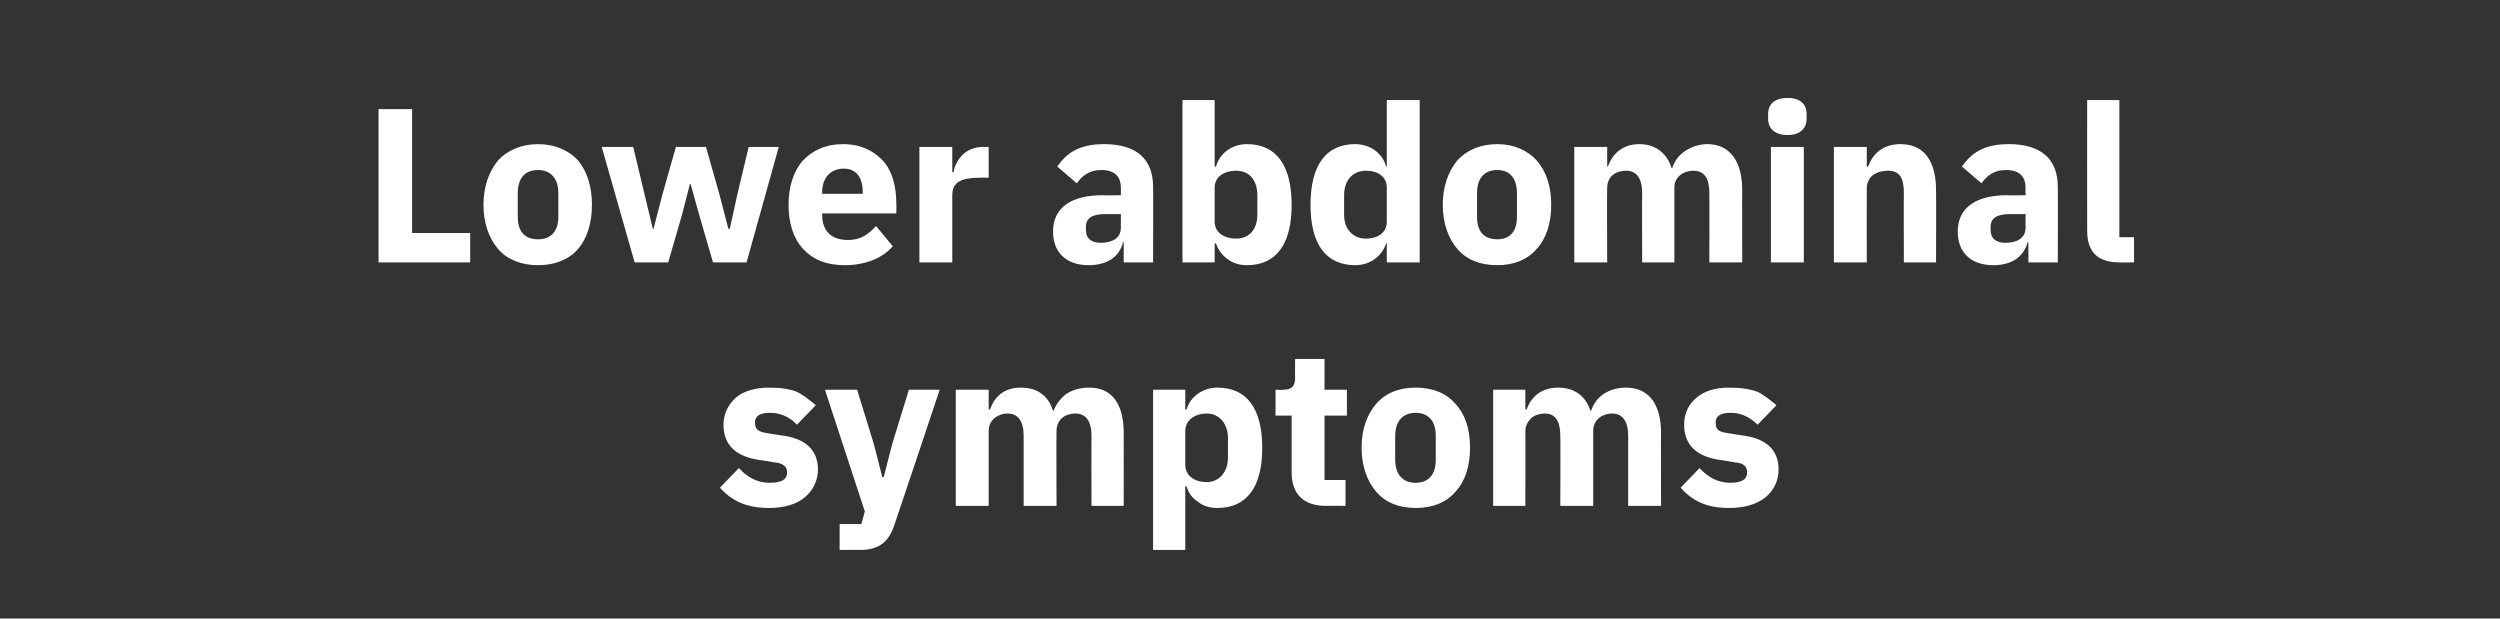
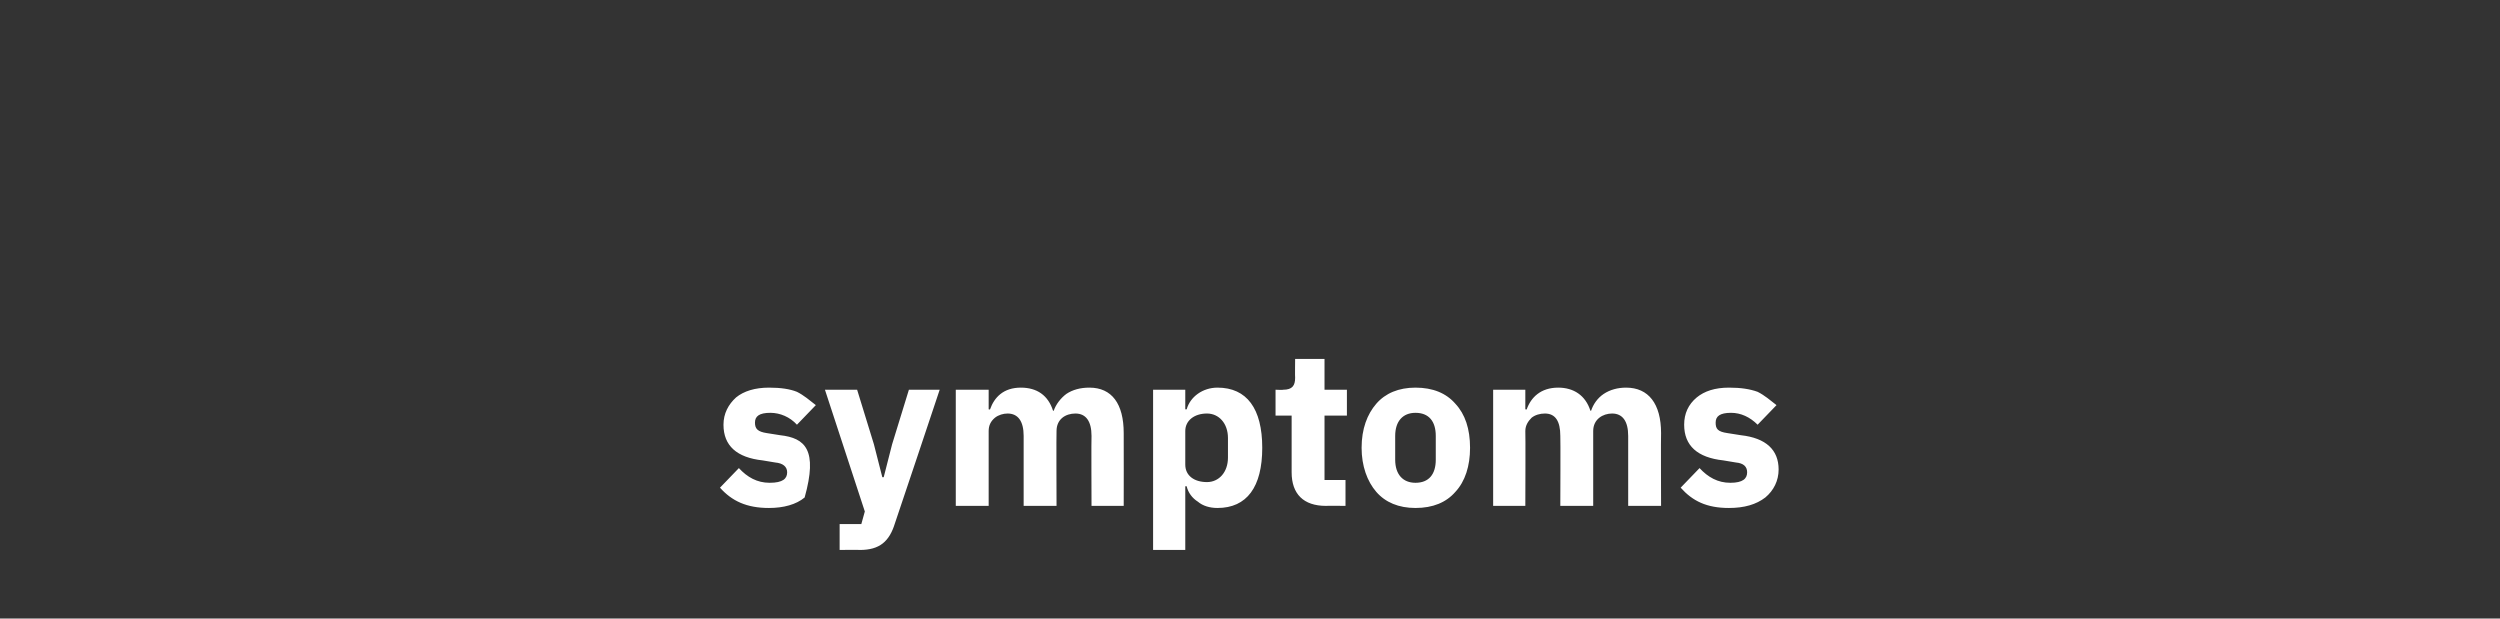
<svg xmlns="http://www.w3.org/2000/svg" version="1.1" width="357.3px" height="88.4px" viewBox="0 -13 357.3 88.4" style="top:-13px">
  <rect x="0" y="-13" width="357.3" height="88.4" fill="#333333" stroke="none" />
  <desc>Lower abdominal symptoms</desc>
  <defs />
  <g id="Polygon166280">
-     <path d="M 115 58.1 C 116.2 57.1 116.9 55.7 116.9 54.1 C 116.9 51.3 115.1 49.6 111.5 49.2 C 111.5 49.2 109.6 48.9 109.6 48.9 C 108.3 48.7 107.9 48.3 107.9 47.4 C 107.9 46.5 108.5 46 110.1 46 C 111.5 46 112.9 46.6 113.9 47.7 C 113.9 47.7 116.6 44.9 116.6 44.9 C 115.7 44.2 114.9 43.5 113.9 43 C 112.9 42.6 111.6 42.4 109.9 42.4 C 107.9 42.4 106.3 42.9 105.2 43.8 C 104.1 44.8 103.4 46.1 103.4 47.7 C 103.4 50.7 105.3 52.4 109 52.8 C 109 52.8 110.8 53.1 110.8 53.1 C 111.9 53.2 112.5 53.7 112.5 54.5 C 112.5 55.4 111.9 56 110 56 C 108.2 56 106.8 55.2 105.6 53.9 C 105.6 53.9 102.9 56.7 102.9 56.7 C 104.6 58.6 106.7 59.6 109.9 59.6 C 112 59.6 113.8 59.1 115 58.1 Z M 127.5 50.5 L 126.3 55.2 L 126.1 55.2 L 124.9 50.5 L 122.5 42.7 L 117.9 42.7 L 123.6 60.1 L 123.1 61.9 L 120 61.9 L 120 65.6 C 120 65.6 122.86 65.56 122.9 65.6 C 125.7 65.6 127.1 64.4 127.9 61.8 C 127.92 61.81 134.3 42.7 134.3 42.7 L 129.9 42.7 L 127.5 50.5 Z M 141.3 59.3 C 141.3 59.3 141.3 48.57 141.3 48.6 C 141.3 47.8 141.6 47.2 142.2 46.7 C 142.7 46.3 143.4 46.1 144 46.1 C 145.5 46.1 146.3 47.2 146.3 49.3 C 146.3 49.29 146.3 59.3 146.3 59.3 L 151 59.3 C 151 59.3 150.96 48.57 151 48.6 C 151 46.9 152.3 46.1 153.7 46.1 C 155.2 46.1 156 47.2 156 49.3 C 155.96 49.29 156 59.3 156 59.3 L 160.6 59.3 C 160.6 59.3 160.62 48.91 160.6 48.9 C 160.6 44.7 158.9 42.4 155.7 42.4 C 154.4 42.4 153.3 42.7 152.4 43.3 C 151.6 43.9 150.9 44.8 150.6 45.7 C 150.6 45.7 150.5 45.7 150.5 45.7 C 149.8 43.5 148.2 42.4 145.9 42.4 C 143.4 42.4 142.1 43.8 141.5 45.5 C 141.48 45.55 141.3 45.5 141.3 45.5 L 141.3 42.7 L 136.6 42.7 L 136.6 59.3 L 141.3 59.3 Z M 164.8 65.6 L 169.4 65.6 L 169.4 56.5 C 169.4 56.5 169.58 56.5 169.6 56.5 C 169.8 57.4 170.4 58.2 171.2 58.7 C 171.9 59.3 172.9 59.6 174 59.6 C 178.2 59.6 180.4 56.6 180.4 51 C 180.4 45.4 178.2 42.4 174 42.4 C 171.9 42.4 170.1 43.7 169.6 45.5 C 169.58 45.51 169.4 45.5 169.4 45.5 L 169.4 42.7 L 164.8 42.7 L 164.8 65.6 Z M 169.4 53.4 C 169.4 53.4 169.4 48.6 169.4 48.6 C 169.4 47.1 170.7 46.1 172.5 46.1 C 174.2 46.1 175.5 47.5 175.5 49.6 C 175.5 49.6 175.5 52.4 175.5 52.4 C 175.5 54.5 174.2 55.9 172.5 55.9 C 170.7 55.9 169.4 55 169.4 53.4 Z M 192.3 59.3 L 192.3 55.6 L 189.3 55.6 L 189.3 46.4 L 192.5 46.4 L 192.5 42.7 L 189.3 42.7 L 189.3 38.3 L 185.1 38.3 C 185.1 38.3 185.07 40.98 185.1 41 C 185.1 42.1 184.7 42.7 183.4 42.7 C 183.43 42.75 182.3 42.7 182.3 42.7 L 182.3 46.4 L 184.6 46.4 C 184.6 46.4 184.59 54.45 184.6 54.5 C 184.6 57.6 186.3 59.3 189.5 59.3 C 189.5 59.27 192.3 59.3 192.3 59.3 Z M 208 57.3 C 209.4 55.8 210.1 53.6 210.1 51 C 210.1 48.3 209.4 46.2 208 44.7 C 206.7 43.2 204.8 42.4 202.3 42.4 C 199.9 42.4 198 43.2 196.7 44.7 C 195.4 46.2 194.6 48.3 194.6 51 C 194.6 53.6 195.4 55.8 196.7 57.3 C 198 58.8 199.9 59.6 202.3 59.6 C 204.8 59.6 206.7 58.8 208 57.3 Z M 199.4 52.7 C 199.4 52.7 199.4 49.3 199.4 49.3 C 199.4 47.2 200.5 46 202.3 46 C 204.2 46 205.2 47.2 205.2 49.3 C 205.2 49.3 205.2 52.7 205.2 52.7 C 205.2 54.8 204.2 56 202.3 56 C 200.5 56 199.4 54.8 199.4 52.7 Z M 218 59.3 C 218 59.3 218.04 48.57 218 48.6 C 218 47.8 218.4 47.2 218.9 46.7 C 219.4 46.3 220.1 46.1 220.8 46.1 C 222.3 46.1 223 47.2 223 49.3 C 223.04 49.29 223 59.3 223 59.3 L 227.7 59.3 C 227.7 59.3 227.7 48.57 227.7 48.6 C 227.7 46.9 229.1 46.1 230.4 46.1 C 231.9 46.1 232.7 47.2 232.7 49.3 C 232.7 49.29 232.7 59.3 232.7 59.3 L 237.4 59.3 C 237.4 59.3 237.36 48.91 237.4 48.9 C 237.4 44.7 235.6 42.4 232.4 42.4 C 231.2 42.4 230.1 42.7 229.2 43.3 C 228.3 43.9 227.7 44.8 227.4 45.7 C 227.4 45.7 227.3 45.7 227.3 45.7 C 226.6 43.5 224.9 42.4 222.7 42.4 C 220.2 42.4 218.8 43.8 218.2 45.5 C 218.23 45.55 218 45.5 218 45.5 L 218 42.7 L 213.4 42.7 L 213.4 59.3 L 218 59.3 Z M 252.3 58.1 C 253.5 57.1 254.2 55.7 254.2 54.1 C 254.2 51.3 252.4 49.6 248.8 49.2 C 248.8 49.2 246.9 48.9 246.9 48.9 C 245.5 48.7 245.2 48.3 245.2 47.4 C 245.2 46.5 245.8 46 247.4 46 C 248.8 46 250.1 46.6 251.2 47.7 C 251.2 47.7 253.9 44.9 253.9 44.9 C 253 44.2 252.2 43.5 251.2 43 C 250.1 42.6 248.8 42.4 247.1 42.4 C 245.1 42.4 243.6 42.9 242.5 43.8 C 241.3 44.8 240.7 46.1 240.7 47.7 C 240.7 50.7 242.6 52.4 246.3 52.8 C 246.3 52.8 248.1 53.1 248.1 53.1 C 249.2 53.2 249.7 53.7 249.7 54.5 C 249.7 55.4 249.1 56 247.3 56 C 245.5 56 244.1 55.2 242.9 53.9 C 242.9 53.9 240.2 56.7 240.2 56.7 C 241.9 58.6 243.9 59.6 247.1 59.6 C 249.3 59.6 251 59.1 252.3 58.1 Z " stroke="none" fill="#fff" />
+     <path d="M 115 58.1 C 116.9 51.3 115.1 49.6 111.5 49.2 C 111.5 49.2 109.6 48.9 109.6 48.9 C 108.3 48.7 107.9 48.3 107.9 47.4 C 107.9 46.5 108.5 46 110.1 46 C 111.5 46 112.9 46.6 113.9 47.7 C 113.9 47.7 116.6 44.9 116.6 44.9 C 115.7 44.2 114.9 43.5 113.9 43 C 112.9 42.6 111.6 42.4 109.9 42.4 C 107.9 42.4 106.3 42.9 105.2 43.8 C 104.1 44.8 103.4 46.1 103.4 47.7 C 103.4 50.7 105.3 52.4 109 52.8 C 109 52.8 110.8 53.1 110.8 53.1 C 111.9 53.2 112.5 53.7 112.5 54.5 C 112.5 55.4 111.9 56 110 56 C 108.2 56 106.8 55.2 105.6 53.9 C 105.6 53.9 102.9 56.7 102.9 56.7 C 104.6 58.6 106.7 59.6 109.9 59.6 C 112 59.6 113.8 59.1 115 58.1 Z M 127.5 50.5 L 126.3 55.2 L 126.1 55.2 L 124.9 50.5 L 122.5 42.7 L 117.9 42.7 L 123.6 60.1 L 123.1 61.9 L 120 61.9 L 120 65.6 C 120 65.6 122.86 65.56 122.9 65.6 C 125.7 65.6 127.1 64.4 127.9 61.8 C 127.92 61.81 134.3 42.7 134.3 42.7 L 129.9 42.7 L 127.5 50.5 Z M 141.3 59.3 C 141.3 59.3 141.3 48.57 141.3 48.6 C 141.3 47.8 141.6 47.2 142.2 46.7 C 142.7 46.3 143.4 46.1 144 46.1 C 145.5 46.1 146.3 47.2 146.3 49.3 C 146.3 49.29 146.3 59.3 146.3 59.3 L 151 59.3 C 151 59.3 150.96 48.57 151 48.6 C 151 46.9 152.3 46.1 153.7 46.1 C 155.2 46.1 156 47.2 156 49.3 C 155.96 49.29 156 59.3 156 59.3 L 160.6 59.3 C 160.6 59.3 160.62 48.91 160.6 48.9 C 160.6 44.7 158.9 42.4 155.7 42.4 C 154.4 42.4 153.3 42.7 152.4 43.3 C 151.6 43.9 150.9 44.8 150.6 45.7 C 150.6 45.7 150.5 45.7 150.5 45.7 C 149.8 43.5 148.2 42.4 145.9 42.4 C 143.4 42.4 142.1 43.8 141.5 45.5 C 141.48 45.55 141.3 45.5 141.3 45.5 L 141.3 42.7 L 136.6 42.7 L 136.6 59.3 L 141.3 59.3 Z M 164.8 65.6 L 169.4 65.6 L 169.4 56.5 C 169.4 56.5 169.58 56.5 169.6 56.5 C 169.8 57.4 170.4 58.2 171.2 58.7 C 171.9 59.3 172.9 59.6 174 59.6 C 178.2 59.6 180.4 56.6 180.4 51 C 180.4 45.4 178.2 42.4 174 42.4 C 171.9 42.4 170.1 43.7 169.6 45.5 C 169.58 45.51 169.4 45.5 169.4 45.5 L 169.4 42.7 L 164.8 42.7 L 164.8 65.6 Z M 169.4 53.4 C 169.4 53.4 169.4 48.6 169.4 48.6 C 169.4 47.1 170.7 46.1 172.5 46.1 C 174.2 46.1 175.5 47.5 175.5 49.6 C 175.5 49.6 175.5 52.4 175.5 52.4 C 175.5 54.5 174.2 55.9 172.5 55.9 C 170.7 55.9 169.4 55 169.4 53.4 Z M 192.3 59.3 L 192.3 55.6 L 189.3 55.6 L 189.3 46.4 L 192.5 46.4 L 192.5 42.7 L 189.3 42.7 L 189.3 38.3 L 185.1 38.3 C 185.1 38.3 185.07 40.98 185.1 41 C 185.1 42.1 184.7 42.7 183.4 42.7 C 183.43 42.75 182.3 42.7 182.3 42.7 L 182.3 46.4 L 184.6 46.4 C 184.6 46.4 184.59 54.45 184.6 54.5 C 184.6 57.6 186.3 59.3 189.5 59.3 C 189.5 59.27 192.3 59.3 192.3 59.3 Z M 208 57.3 C 209.4 55.8 210.1 53.6 210.1 51 C 210.1 48.3 209.4 46.2 208 44.7 C 206.7 43.2 204.8 42.4 202.3 42.4 C 199.9 42.4 198 43.2 196.7 44.7 C 195.4 46.2 194.6 48.3 194.6 51 C 194.6 53.6 195.4 55.8 196.7 57.3 C 198 58.8 199.9 59.6 202.3 59.6 C 204.8 59.6 206.7 58.8 208 57.3 Z M 199.4 52.7 C 199.4 52.7 199.4 49.3 199.4 49.3 C 199.4 47.2 200.5 46 202.3 46 C 204.2 46 205.2 47.2 205.2 49.3 C 205.2 49.3 205.2 52.7 205.2 52.7 C 205.2 54.8 204.2 56 202.3 56 C 200.5 56 199.4 54.8 199.4 52.7 Z M 218 59.3 C 218 59.3 218.04 48.57 218 48.6 C 218 47.8 218.4 47.2 218.9 46.7 C 219.4 46.3 220.1 46.1 220.8 46.1 C 222.3 46.1 223 47.2 223 49.3 C 223.04 49.29 223 59.3 223 59.3 L 227.7 59.3 C 227.7 59.3 227.7 48.57 227.7 48.6 C 227.7 46.9 229.1 46.1 230.4 46.1 C 231.9 46.1 232.7 47.2 232.7 49.3 C 232.7 49.29 232.7 59.3 232.7 59.3 L 237.4 59.3 C 237.4 59.3 237.36 48.91 237.4 48.9 C 237.4 44.7 235.6 42.4 232.4 42.4 C 231.2 42.4 230.1 42.7 229.2 43.3 C 228.3 43.9 227.7 44.8 227.4 45.7 C 227.4 45.7 227.3 45.7 227.3 45.7 C 226.6 43.5 224.9 42.4 222.7 42.4 C 220.2 42.4 218.8 43.8 218.2 45.5 C 218.23 45.55 218 45.5 218 45.5 L 218 42.7 L 213.4 42.7 L 213.4 59.3 L 218 59.3 Z M 252.3 58.1 C 253.5 57.1 254.2 55.7 254.2 54.1 C 254.2 51.3 252.4 49.6 248.8 49.2 C 248.8 49.2 246.9 48.9 246.9 48.9 C 245.5 48.7 245.2 48.3 245.2 47.4 C 245.2 46.5 245.8 46 247.4 46 C 248.8 46 250.1 46.6 251.2 47.7 C 251.2 47.7 253.9 44.9 253.9 44.9 C 253 44.2 252.2 43.5 251.2 43 C 250.1 42.6 248.8 42.4 247.1 42.4 C 245.1 42.4 243.6 42.9 242.5 43.8 C 241.3 44.8 240.7 46.1 240.7 47.7 C 240.7 50.7 242.6 52.4 246.3 52.8 C 246.3 52.8 248.1 53.1 248.1 53.1 C 249.2 53.2 249.7 53.7 249.7 54.5 C 249.7 55.4 249.1 56 247.3 56 C 245.5 56 244.1 55.2 242.9 53.9 C 242.9 53.9 240.2 56.7 240.2 56.7 C 241.9 58.6 243.9 59.6 247.1 59.6 C 249.3 59.6 251 59.1 252.3 58.1 Z " stroke="none" fill="#fff" />
  </g>
  <g id="Polygon166279">
-     <path d="M 67.2 24.5 L 67.2 20.3 L 58.9 20.3 L 58.9 2.6 L 54.1 2.6 L 54.1 24.5 L 67.2 24.5 Z M 82.6 22.6 C 83.9 21.1 84.6 18.9 84.6 16.3 C 84.6 13.6 83.9 11.5 82.6 9.9 C 81.3 8.5 79.3 7.6 76.9 7.6 C 74.5 7.6 72.5 8.5 71.2 9.9 C 69.9 11.5 69.1 13.6 69.1 16.3 C 69.1 18.9 69.9 21.1 71.2 22.6 C 72.5 24.1 74.5 24.9 76.9 24.9 C 79.3 24.9 81.3 24.1 82.6 22.6 Z M 74 18 C 74 18 74 14.6 74 14.6 C 74 12.5 75 11.3 76.9 11.3 C 78.7 11.3 79.8 12.5 79.8 14.6 C 79.8 14.6 79.8 18 79.8 18 C 79.8 20.1 78.7 21.2 76.9 21.2 C 75 21.2 74 20.1 74 18 Z M 90.7 24.5 L 95.5 24.5 L 97.5 17.6 L 98.6 13.3 L 98.7 13.3 L 99.9 17.6 L 101.9 24.5 L 106.7 24.5 L 111.3 8 L 107 8 L 105.4 14.7 L 104.3 19.7 L 104.1 19.7 L 102.8 14.7 L 100.9 8 L 96.6 8 L 94.7 14.7 L 93.4 19.7 L 93.3 19.7 L 92.1 14.7 L 90.5 8 L 86 8 L 90.7 24.5 Z M 127.6 22.2 C 127.6 22.2 125.2 19.3 125.2 19.3 C 124.2 20.4 123.1 21.3 121.2 21.3 C 118.7 21.3 117.5 19.9 117.5 17.7 C 117.54 17.72 117.5 17.5 117.5 17.5 L 128.1 17.5 C 128.1 17.5 128.14 16.08 128.1 16.1 C 128.1 13.8 127.6 11.7 126.4 10.2 C 125.1 8.7 123.2 7.6 120.5 7.6 C 118 7.6 116.1 8.5 114.7 10 C 113.4 11.5 112.7 13.7 112.7 16.3 C 112.7 18.9 113.4 21.1 114.8 22.6 C 116.2 24.1 118.1 24.9 120.7 24.9 C 123.7 24.9 126.1 23.9 127.6 22.2 Z M 123.3 14.4 C 123.33 14.44 123.3 14.7 123.3 14.7 L 117.5 14.7 C 117.5 14.7 117.54 14.47 117.5 14.5 C 117.5 12.4 118.7 11.1 120.6 11.1 C 122.4 11.1 123.3 12.4 123.3 14.4 Z M 136.1 24.5 C 136.1 24.5 136.1 14.88 136.1 14.9 C 136.1 13 137.4 12.4 140.1 12.4 C 140.13 12.37 141.3 12.4 141.3 12.4 L 141.3 8 C 141.3 8 140.48 8.02 140.5 8 C 139.2 8 138.2 8.5 137.6 9.1 C 136.9 9.8 136.4 10.7 136.3 11.6 C 136.26 11.61 136.1 11.6 136.1 11.6 L 136.1 8 L 131.4 8 L 131.4 24.5 L 136.1 24.5 Z M 164.8 13.7 C 164.83 13.69 164.8 24.5 164.8 24.5 L 160.6 24.5 L 160.6 21.6 C 160.6 21.6 160.46 21.65 160.5 21.6 C 160 23.8 158.1 24.9 155.6 24.9 C 152.3 24.9 150.5 23 150.5 20.1 C 150.5 16.6 153.2 14.9 157.6 14.9 C 157.56 14.95 160.2 14.9 160.2 14.9 C 160.2 14.9 160.18 13.91 160.2 13.9 C 160.2 12.3 159.4 11.3 157.4 11.3 C 155.6 11.3 154.6 12.2 153.9 13.2 C 153.9 13.2 151.1 10.8 151.1 10.8 C 152.5 8.8 154.3 7.6 157.8 7.6 C 162.5 7.6 164.8 9.8 164.8 13.7 Z M 160.2 17.6 C 160.2 17.6 157.91 17.59 157.9 17.6 C 156.1 17.6 155.2 18.2 155.2 19.4 C 155.2 19.4 155.2 19.9 155.2 19.9 C 155.2 21.1 156 21.7 157.3 21.7 C 158.9 21.7 160.2 21.1 160.2 19.5 C 160.18 19.54 160.2 17.6 160.2 17.6 Z M 169 24.5 L 173.6 24.5 L 173.6 21.8 C 173.6 21.8 173.8 21.77 173.8 21.8 C 174.1 22.7 174.6 23.4 175.4 24 C 176.2 24.6 177.1 24.9 178.2 24.9 C 182.4 24.9 184.6 21.9 184.6 16.3 C 184.6 10.6 182.4 7.6 178.2 7.6 C 176.1 7.6 174.3 8.9 173.8 10.8 C 173.8 10.79 173.6 10.8 173.6 10.8 L 173.6 1.3 L 169 1.3 L 169 24.5 Z M 173.6 18.7 C 173.6 18.7 173.6 13.8 173.6 13.8 C 173.6 12.3 174.9 11.4 176.7 11.4 C 178.5 11.4 179.7 12.7 179.7 14.9 C 179.7 14.9 179.7 17.7 179.7 17.7 C 179.7 19.8 178.5 21.1 176.7 21.1 C 174.9 21.1 173.6 20.2 173.6 18.7 Z M 198.2 24.5 L 202.9 24.5 L 202.9 1.3 L 198.2 1.3 L 198.2 10.8 C 198.2 10.8 198.09 10.79 198.1 10.8 C 197.6 8.9 195.8 7.6 193.7 7.6 C 189.5 7.6 187.3 10.6 187.3 16.3 C 187.3 21.9 189.5 24.9 193.7 24.9 C 194.7 24.9 195.7 24.6 196.5 24 C 197.3 23.4 197.8 22.7 198.1 21.8 C 198.09 21.77 198.2 21.8 198.2 21.8 L 198.2 24.5 Z M 192.1 17.7 C 192.1 17.7 192.1 14.9 192.1 14.9 C 192.1 12.7 193.4 11.4 195.2 11.4 C 197 11.4 198.2 12.3 198.2 13.8 C 198.2 13.8 198.2 18.7 198.2 18.7 C 198.2 20.2 197 21.1 195.2 21.1 C 193.4 21.1 192.1 19.8 192.1 17.7 Z M 219.6 22.6 C 221 21.1 221.7 18.9 221.7 16.3 C 221.7 13.6 221 11.5 219.6 9.9 C 218.3 8.5 216.4 7.6 214 7.6 C 211.5 7.6 209.6 8.5 208.3 9.9 C 207 11.5 206.2 13.6 206.2 16.3 C 206.2 18.9 207 21.1 208.3 22.6 C 209.6 24.1 211.5 24.9 214 24.9 C 216.4 24.9 218.3 24.1 219.6 22.6 Z M 211.1 18 C 211.1 18 211.1 14.6 211.1 14.6 C 211.1 12.5 212.1 11.3 214 11.3 C 215.8 11.3 216.8 12.5 216.8 14.6 C 216.8 14.6 216.8 18 216.8 18 C 216.8 20.1 215.8 21.2 214 21.2 C 212.1 21.2 211.1 20.1 211.1 18 Z M 229.7 24.5 C 229.7 24.5 229.65 13.85 229.7 13.8 C 229.7 13.1 230 12.4 230.5 12 C 231 11.6 231.7 11.4 232.4 11.4 C 233.9 11.4 234.7 12.5 234.7 14.6 C 234.66 14.57 234.7 24.5 234.7 24.5 L 239.3 24.5 C 239.3 24.5 239.31 13.85 239.3 13.8 C 239.3 12.2 240.7 11.4 242 11.4 C 243.6 11.4 244.3 12.5 244.3 14.6 C 244.32 14.57 244.3 24.5 244.3 24.5 L 249 24.5 C 249 24.5 248.97 14.19 249 14.2 C 249 10 247.2 7.6 244 7.6 C 242.8 7.6 241.7 8 240.8 8.6 C 239.9 9.2 239.3 10.1 239 11 C 239 11 238.9 11 238.9 11 C 238.2 8.8 236.5 7.6 234.3 7.6 C 231.8 7.6 230.4 9.1 229.8 10.8 C 229.84 10.82 229.7 10.8 229.7 10.8 L 229.7 8 L 225 8 L 225 24.5 L 229.7 24.5 Z M 258.2 4 C 258.2 4 258.2 3.3 258.2 3.3 C 258.2 1.9 257.3 1 255.5 1 C 253.6 1 252.7 1.9 252.7 3.3 C 252.7 3.3 252.7 4 252.7 4 C 252.7 5.3 253.6 6.3 255.5 6.3 C 257.3 6.3 258.2 5.3 258.2 4 Z M 253.1 24.5 L 257.8 24.5 L 257.8 8 L 253.1 8 L 253.1 24.5 Z M 266.8 24.5 C 266.8 24.5 266.78 13.85 266.8 13.8 C 266.8 13.1 267.2 12.4 267.7 12 C 268.3 11.6 269 11.4 269.8 11.4 C 271.5 11.4 272.1 12.4 272.1 14.6 C 272.07 14.57 272.1 24.5 272.1 24.5 L 276.7 24.5 C 276.7 24.5 276.73 14.19 276.7 14.2 C 276.7 10 275 7.6 271.6 7.6 C 269 7.6 267.6 9.1 267 10.8 C 266.97 10.82 266.8 10.8 266.8 10.8 L 266.8 8 L 262.1 8 L 262.1 24.5 L 266.8 24.5 Z M 294.1 13.7 C 294.13 13.69 294.1 24.5 294.1 24.5 L 289.9 24.5 L 289.9 21.6 C 289.9 21.6 289.75 21.65 289.8 21.6 C 289.2 23.8 287.4 24.9 284.9 24.9 C 281.6 24.9 279.8 23 279.8 20.1 C 279.8 16.6 282.5 14.9 286.9 14.9 C 286.86 14.95 289.5 14.9 289.5 14.9 C 289.5 14.9 289.47 13.91 289.5 13.9 C 289.5 12.3 288.7 11.3 286.7 11.3 C 284.9 11.3 283.9 12.2 283.2 13.2 C 283.2 13.2 280.4 10.8 280.4 10.8 C 281.8 8.8 283.6 7.6 287.1 7.6 C 291.8 7.6 294.1 9.8 294.1 13.7 Z M 289.5 17.6 C 289.5 17.6 287.2 17.59 287.2 17.6 C 285.4 17.6 284.5 18.2 284.5 19.4 C 284.5 19.4 284.5 19.9 284.5 19.9 C 284.5 21.1 285.3 21.7 286.6 21.7 C 288.2 21.7 289.5 21.1 289.5 19.5 C 289.47 19.54 289.5 17.6 289.5 17.6 Z M 305 24.5 L 305 20.9 L 302.9 20.9 L 302.9 1.3 L 298.3 1.3 C 298.3 1.3 298.28 20.01 298.3 20 C 298.3 22.9 299.7 24.5 302.9 24.5 C 302.9 24.54 305 24.5 305 24.5 Z " stroke="none" fill="#fff" />
-   </g>
+     </g>
</svg>